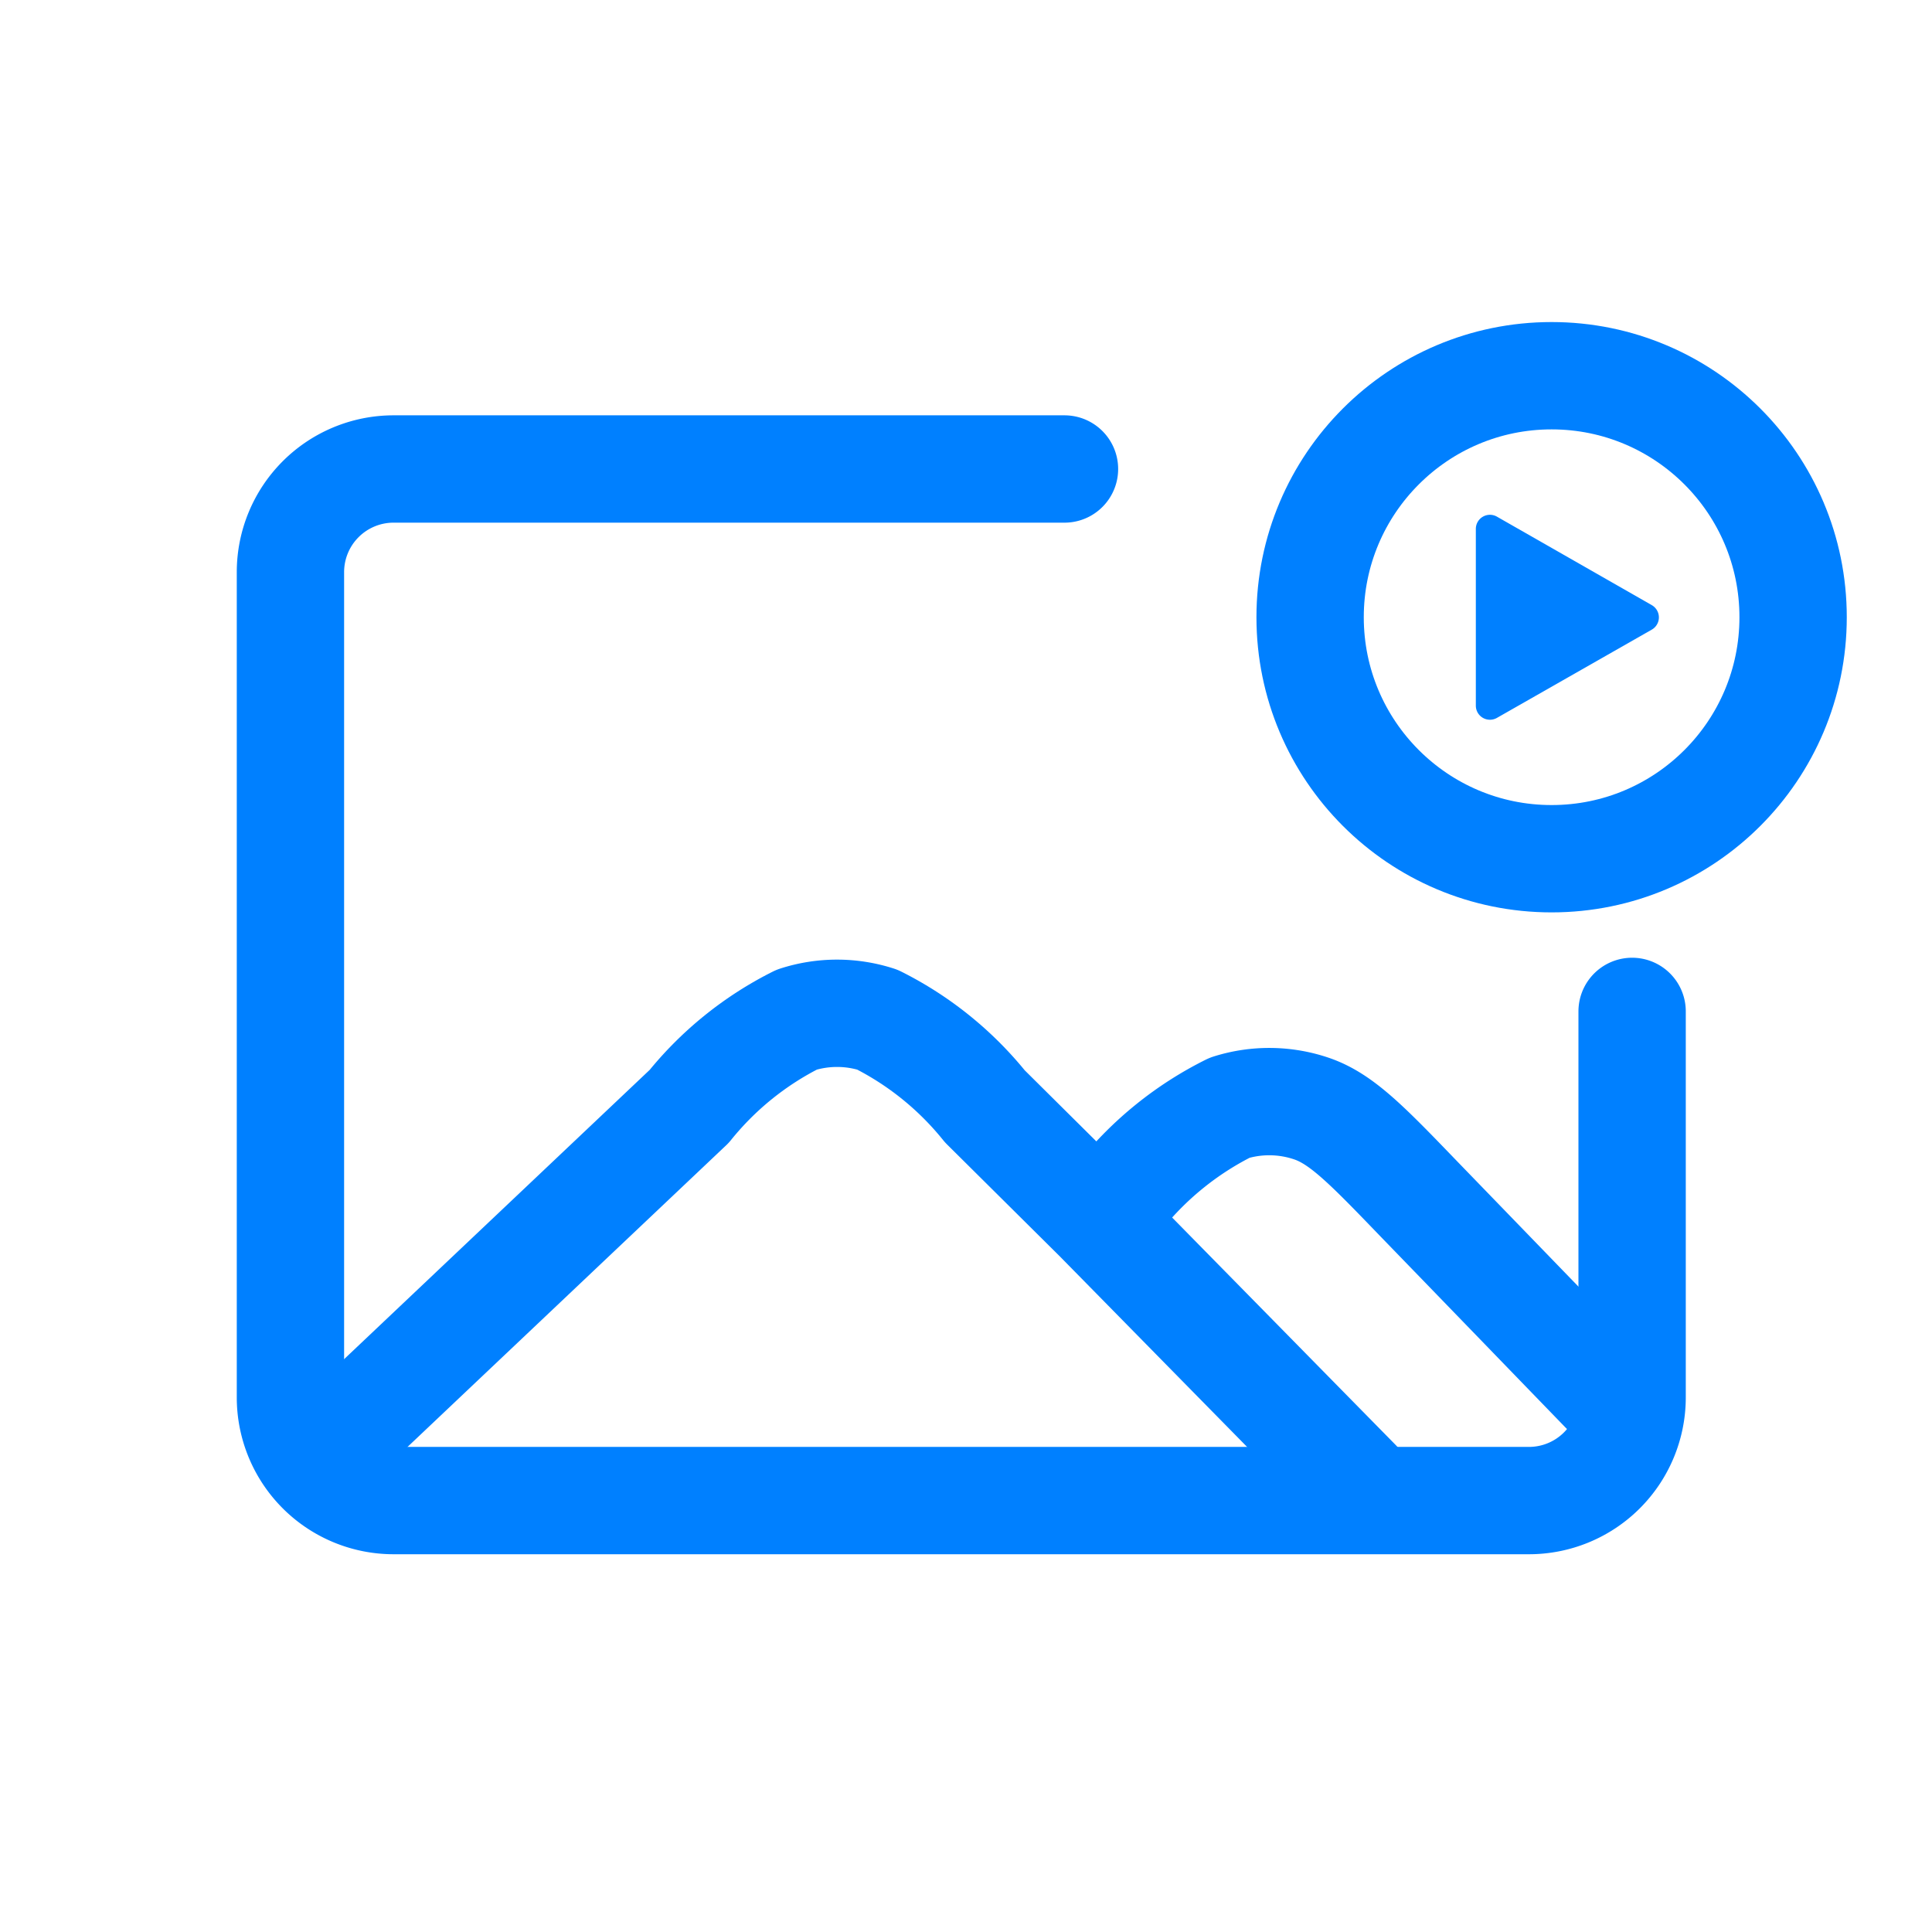
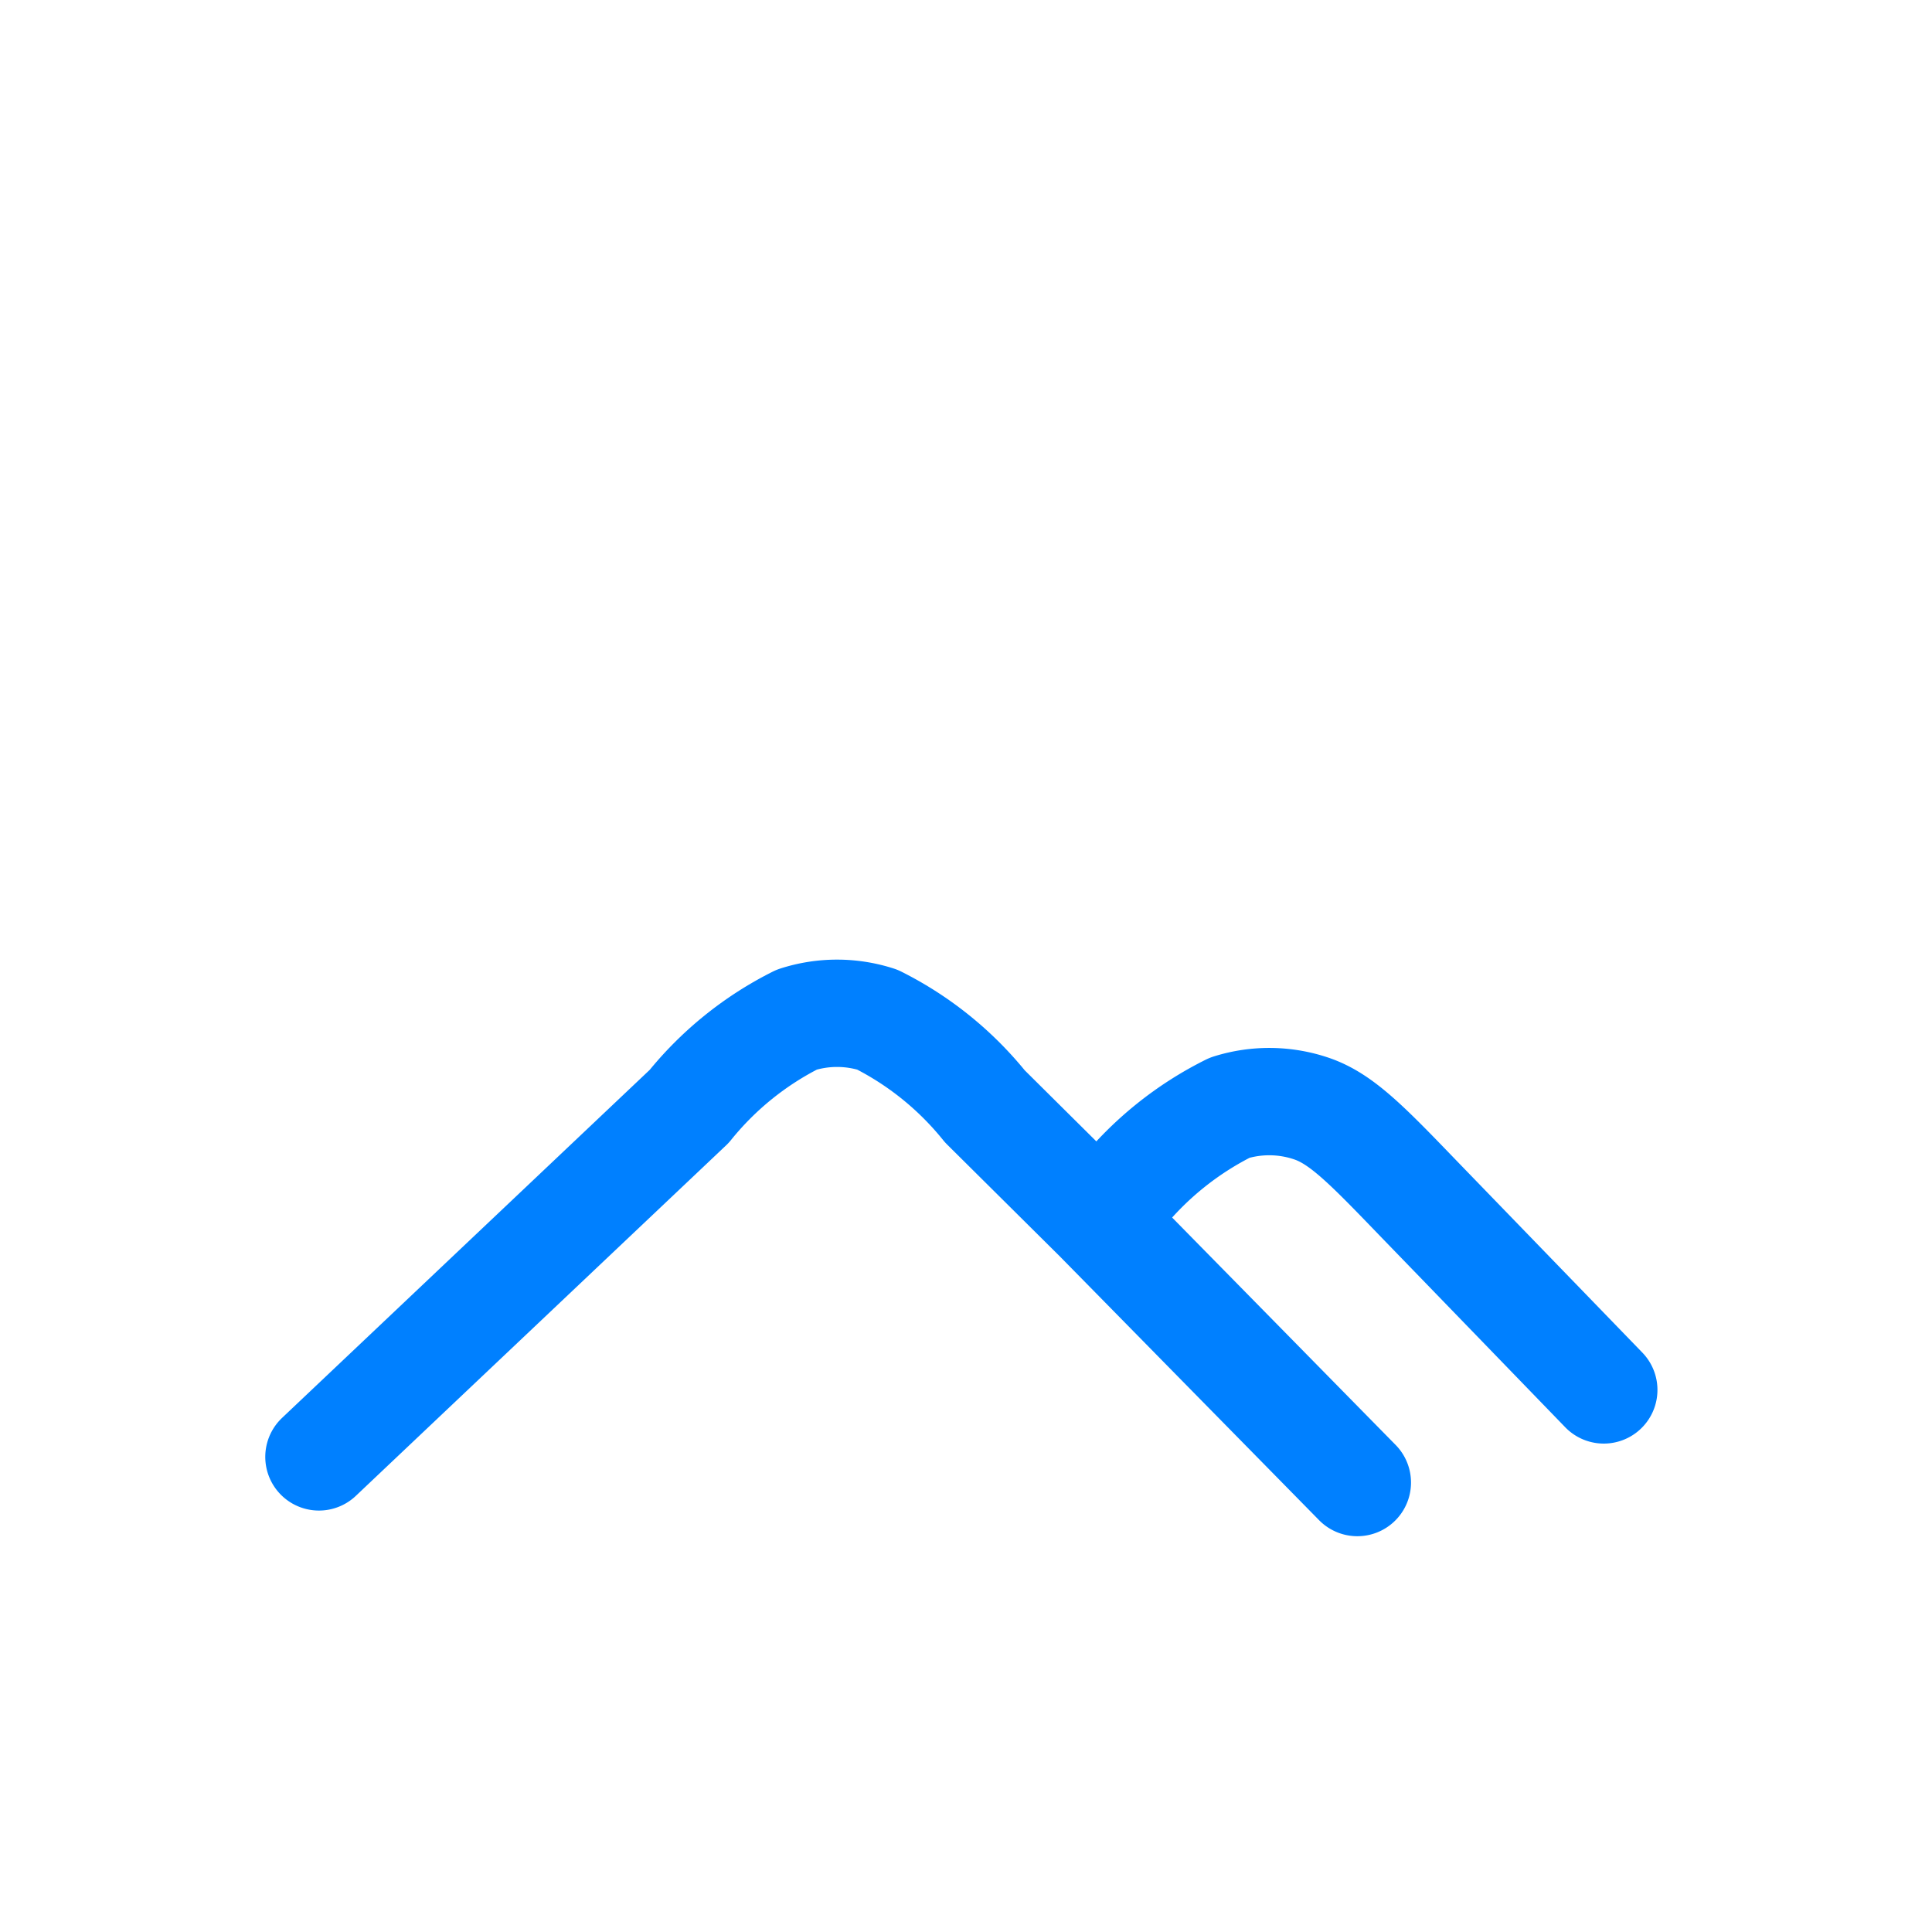
<svg xmlns="http://www.w3.org/2000/svg" id="ICON_Aforemedia" width="36" height="36" viewBox="0 0 36 36">
-   <rect id="Rectángulo_2291" data-name="Rectángulo 2291" width="36" height="36" fill="none" />
  <g id="Grupo_12059" data-name="Grupo 12059" transform="translate(5.412 6.848)">
    <path id="image-square-check-svgrepo-com" d="M16.451,19.524l-2.1-2.084a6.065,6.065,0,0,0-2.005-1.617,2.447,2.447,0,0,0-1.5,0,6.066,6.066,0,0,0-2.005,1.617L1.942,23.971m14.509-4.447.418-.414a6.108,6.108,0,0,1,2.045-1.646,2.447,2.447,0,0,1,1.526.018c.562.192,1.043.692,2.007,1.692l3.436,3.549m-9.433-3.2,4.841,4.926" transform="translate(-1.411 -3.672)" fill="none" stroke="#0080ff" stroke-linecap="round" stroke-linejoin="round" stroke-width="2" />
    <g id="Free-Icons" transform="translate(19 0.153)">
      <g id="Group" transform="translate(0 0)">
        <g id="Shape">
-           <circle id="Elipse_36" data-name="Elipse 36" cx="4.5" cy="4.5" r="4.5" fill="none" stroke="#0080ff" stroke-linecap="round" stroke-linejoin="round" stroke-width="2" />
-           <path id="Trazado_4117" data-name="Trazado 4117" d="M9.643,8.4l2.886,1.649a.263.263,0,0,1,0,.456L9.643,12.15a.263.263,0,0,1-.393-.228v-3.3A.263.263,0,0,1,9.643,8.4Z" transform="translate(-6.162 -5.774)" fill="#0080ff" fill-rule="evenodd" />
-         </g>
+           </g>
      </g>
    </g>
-     <path id="Trazado_4117-2" data-name="Trazado 4117" d="M26,11.107V18.3a1.922,1.922,0,0,1-1.923,1.922H2.923A1.922,1.922,0,0,1,1,18.3V2.922A1.922,1.922,0,0,1,2.923,1h12.5" transform="translate(-1 0.891)" fill="none" stroke="#0080ff" stroke-linecap="round" stroke-width="2" />
  </g>
</svg>